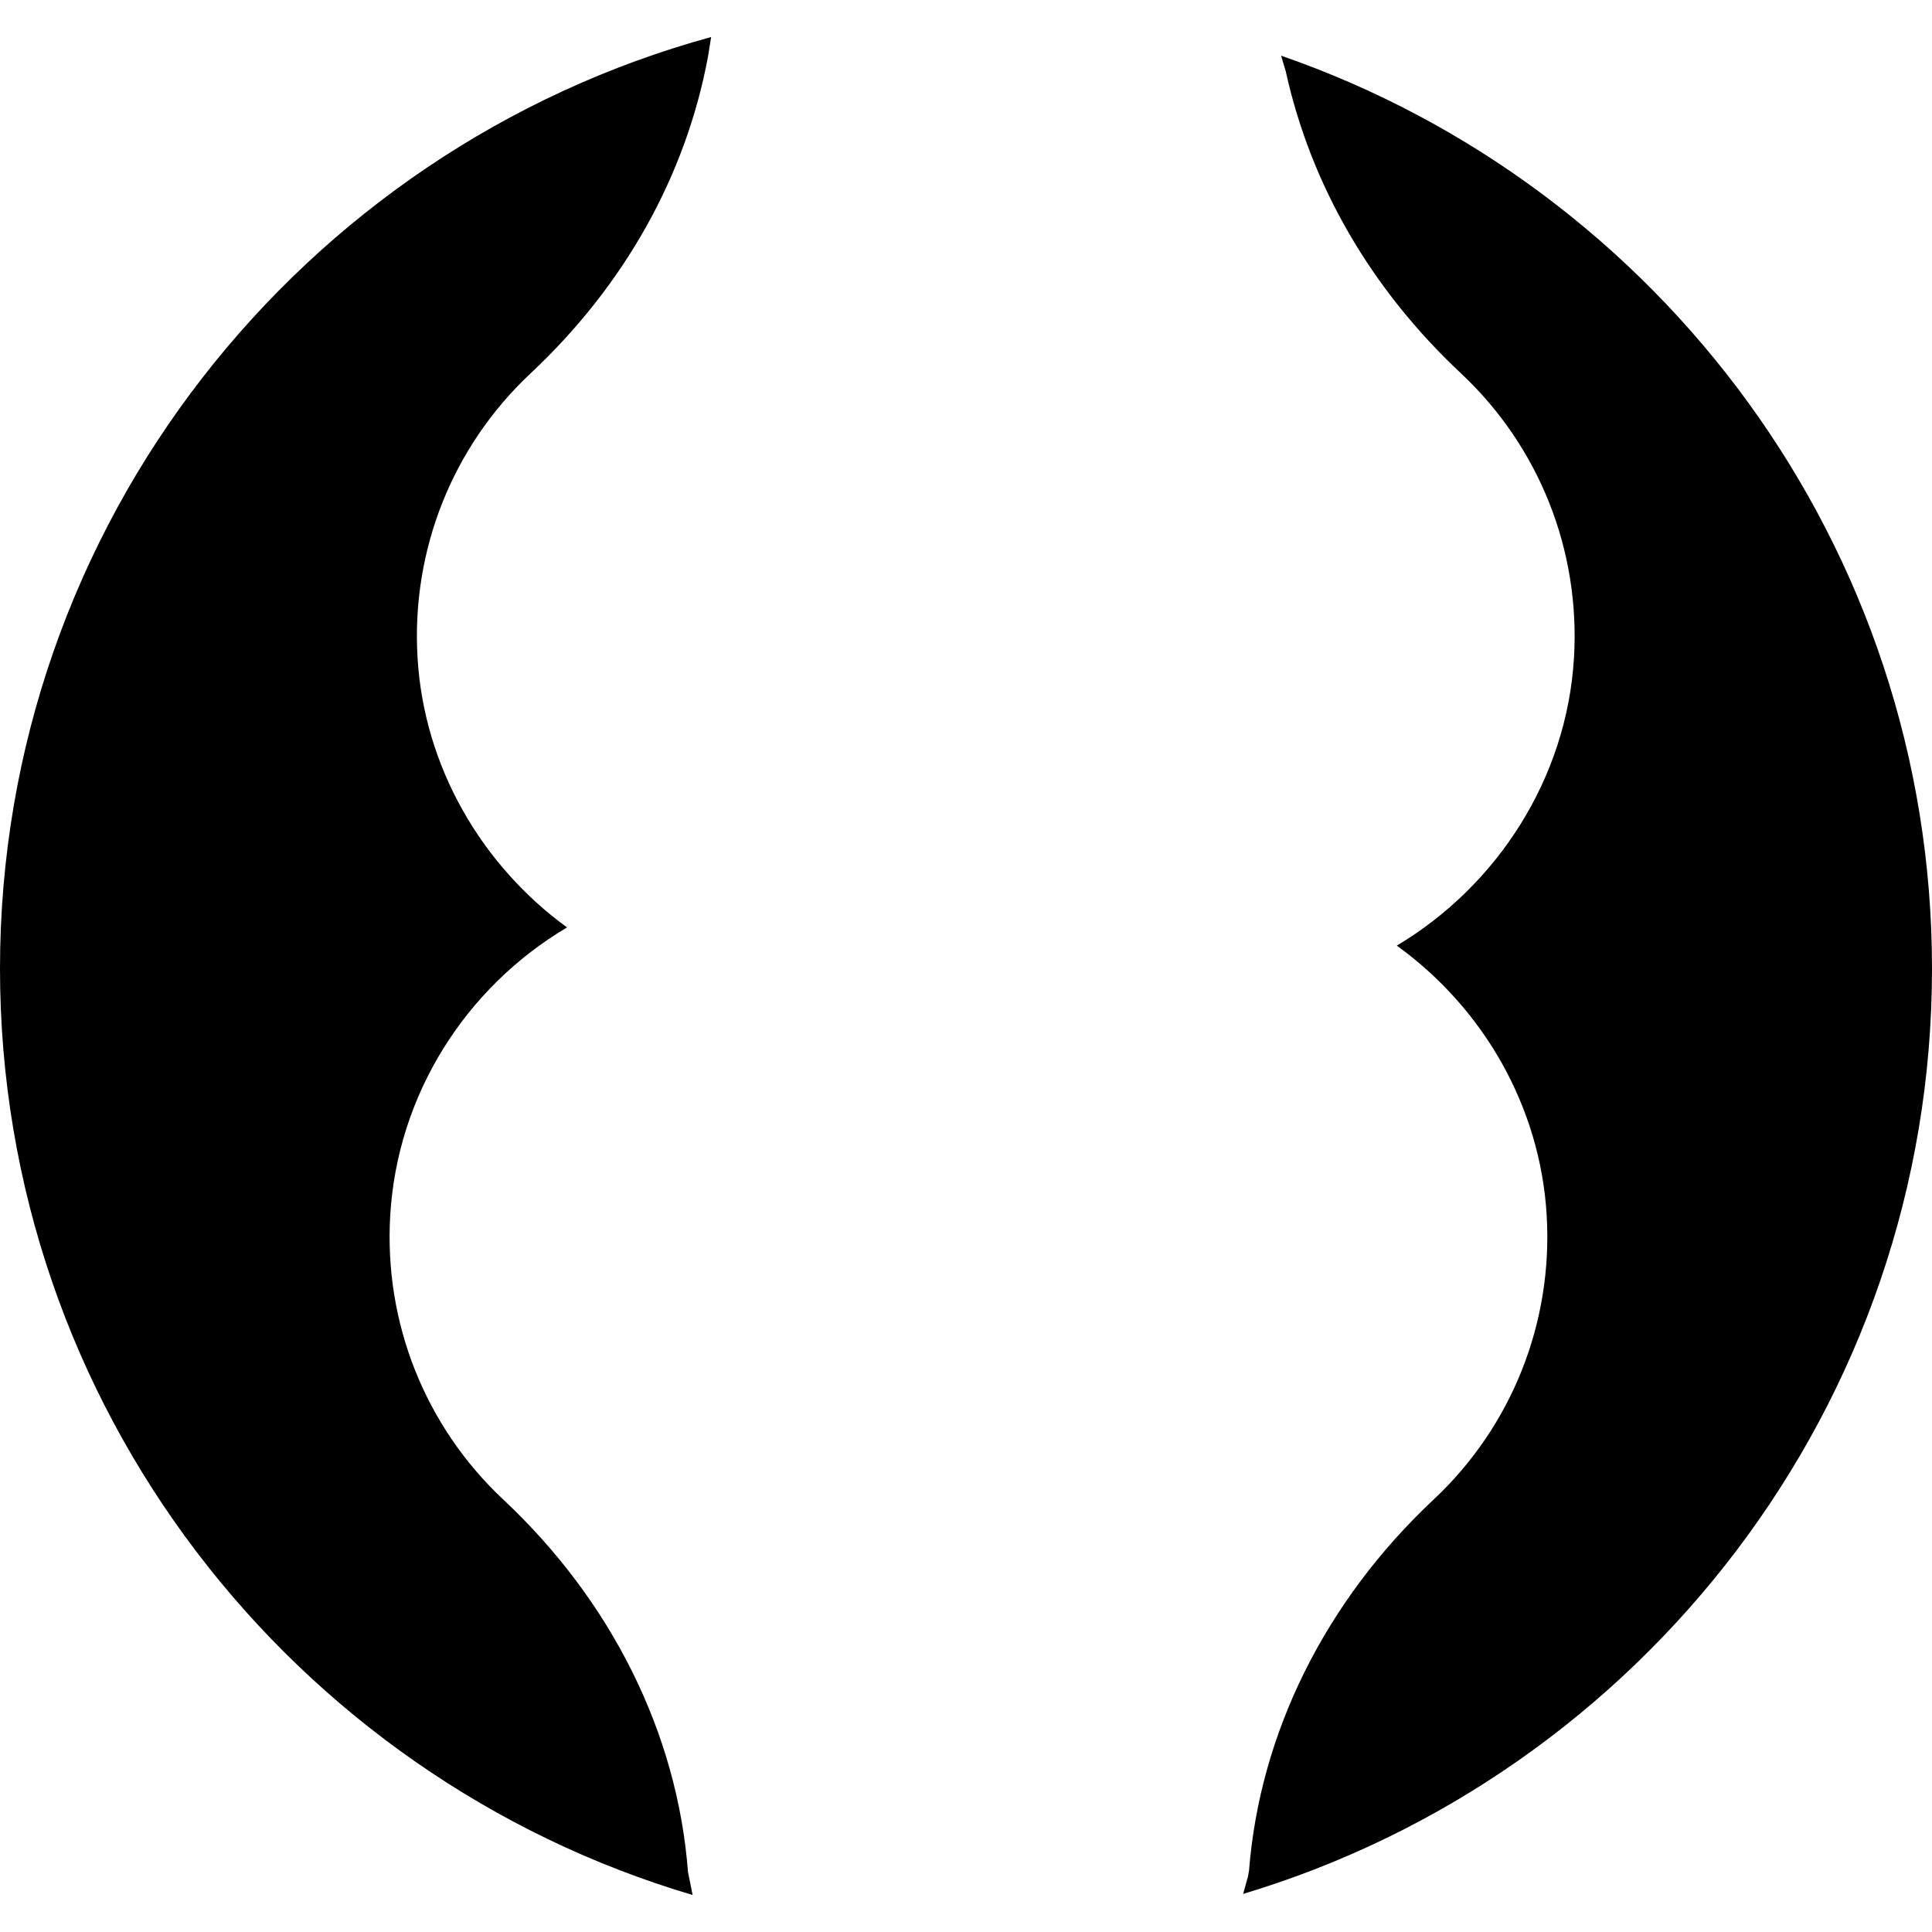
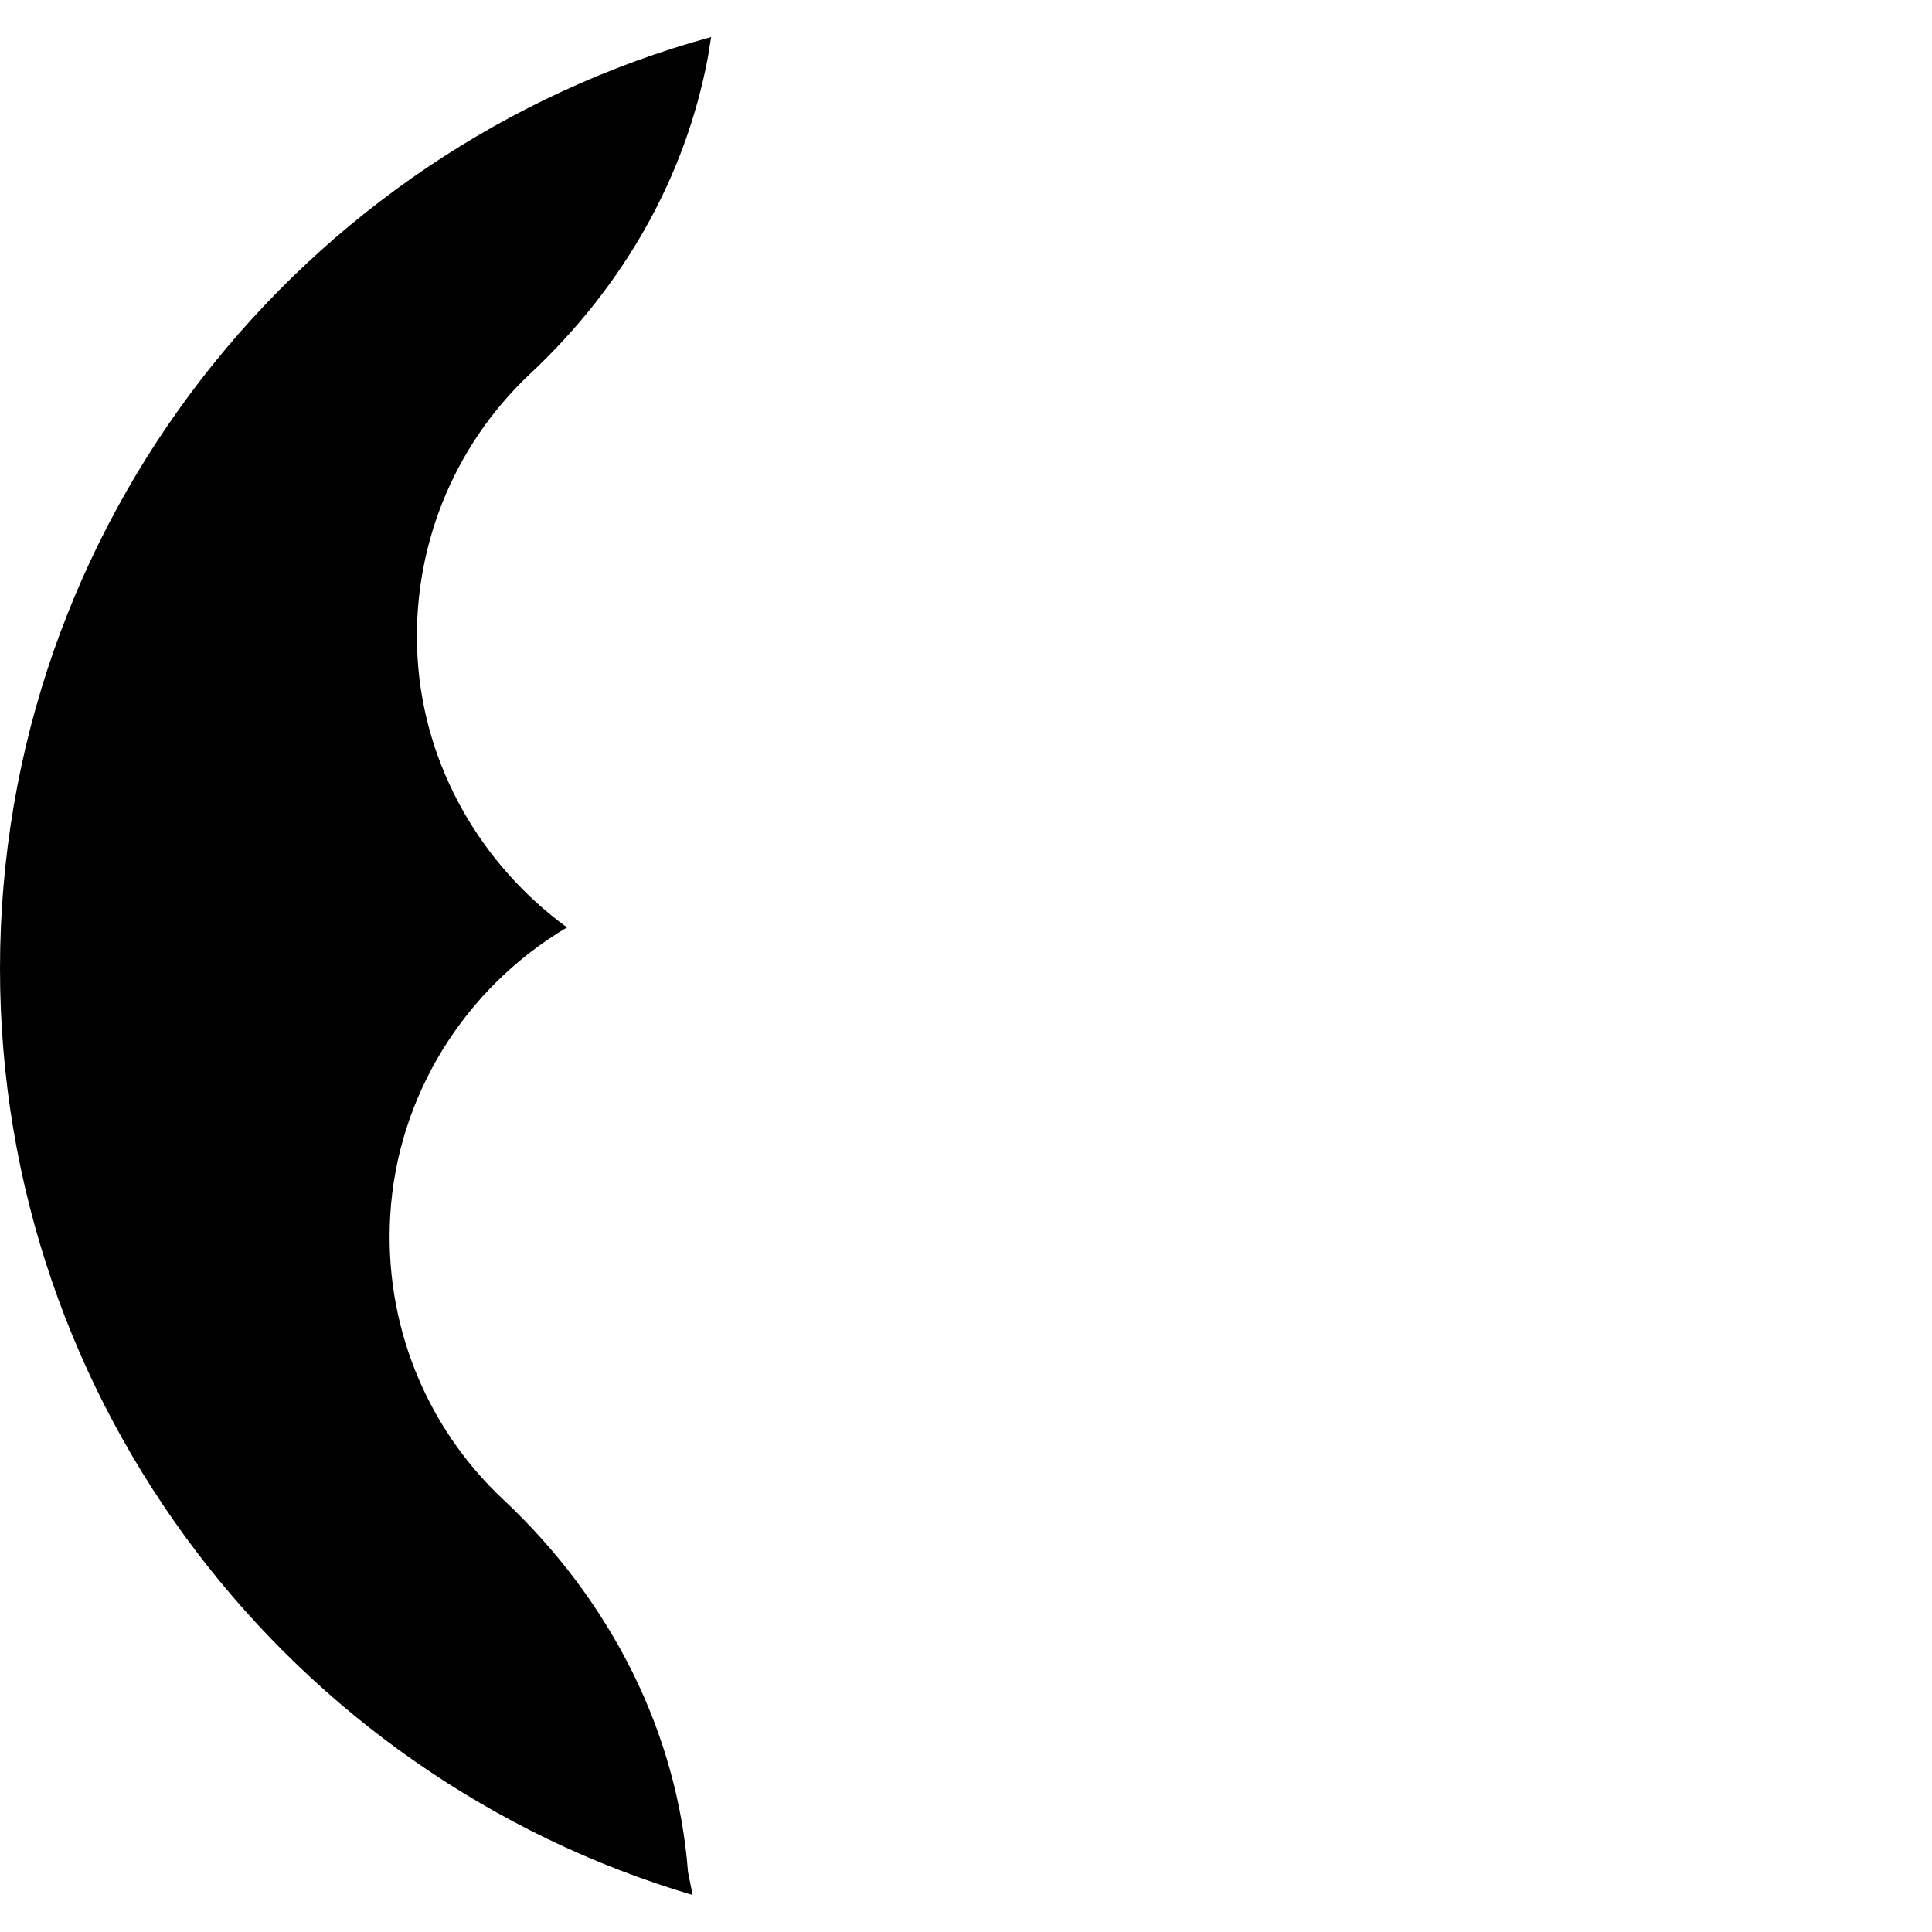
<svg xmlns="http://www.w3.org/2000/svg" version="1.1" id="Capa_1" x="0px" y="0px" viewBox="0 0 60 60" style="enable-background:new 0 0 60 60;" xml:space="preserve">
  <g>
-     <path d="M39.785,1.729l0.146,0.489c0.784,3.551,2.658,6.769,5.438,9.374c2.43,2.276,3.71,5.495,3.513,8.829   c-0.222,3.761-2.39,7.089-5.503,8.946c2.709,1.958,4.456,5.018,4.655,8.374c0.197,3.335-1.083,6.554-3.513,8.83   c-3.358,3.149-5.395,7.241-5.731,11.521l-0.034,0.19l-0.149,0.535C50.965,55.11,60,43.634,60,30.082   C60,16.966,51.536,5.796,39.785,1.729z" />
    <path d="M21.366,58.135c-0.328-4.298-2.365-8.404-5.734-11.563c-2.43-2.276-3.71-5.495-3.513-8.829   c0.22-3.724,2.319-7.061,5.491-8.941c-2.646-1.926-4.442-4.975-4.643-8.38c-0.197-3.334,1.083-6.553,3.513-8.829   c2.914-2.732,4.818-6.132,5.507-9.831l0.098-0.612C9.373,4.631,0,16.279,0,30.082c0,13.593,9.091,25.097,21.51,28.769   L21.366,58.135z" />
  </g>
  <g>
</g>
  <g>
</g>
  <g>
</g>
  <g>
</g>
  <g>
</g>
  <g>
</g>
  <g>
</g>
  <g>
</g>
  <g>
</g>
  <g>
</g>
  <g>
</g>
  <g>
</g>
  <g>
</g>
  <g>
</g>
  <g>
</g>
</svg>